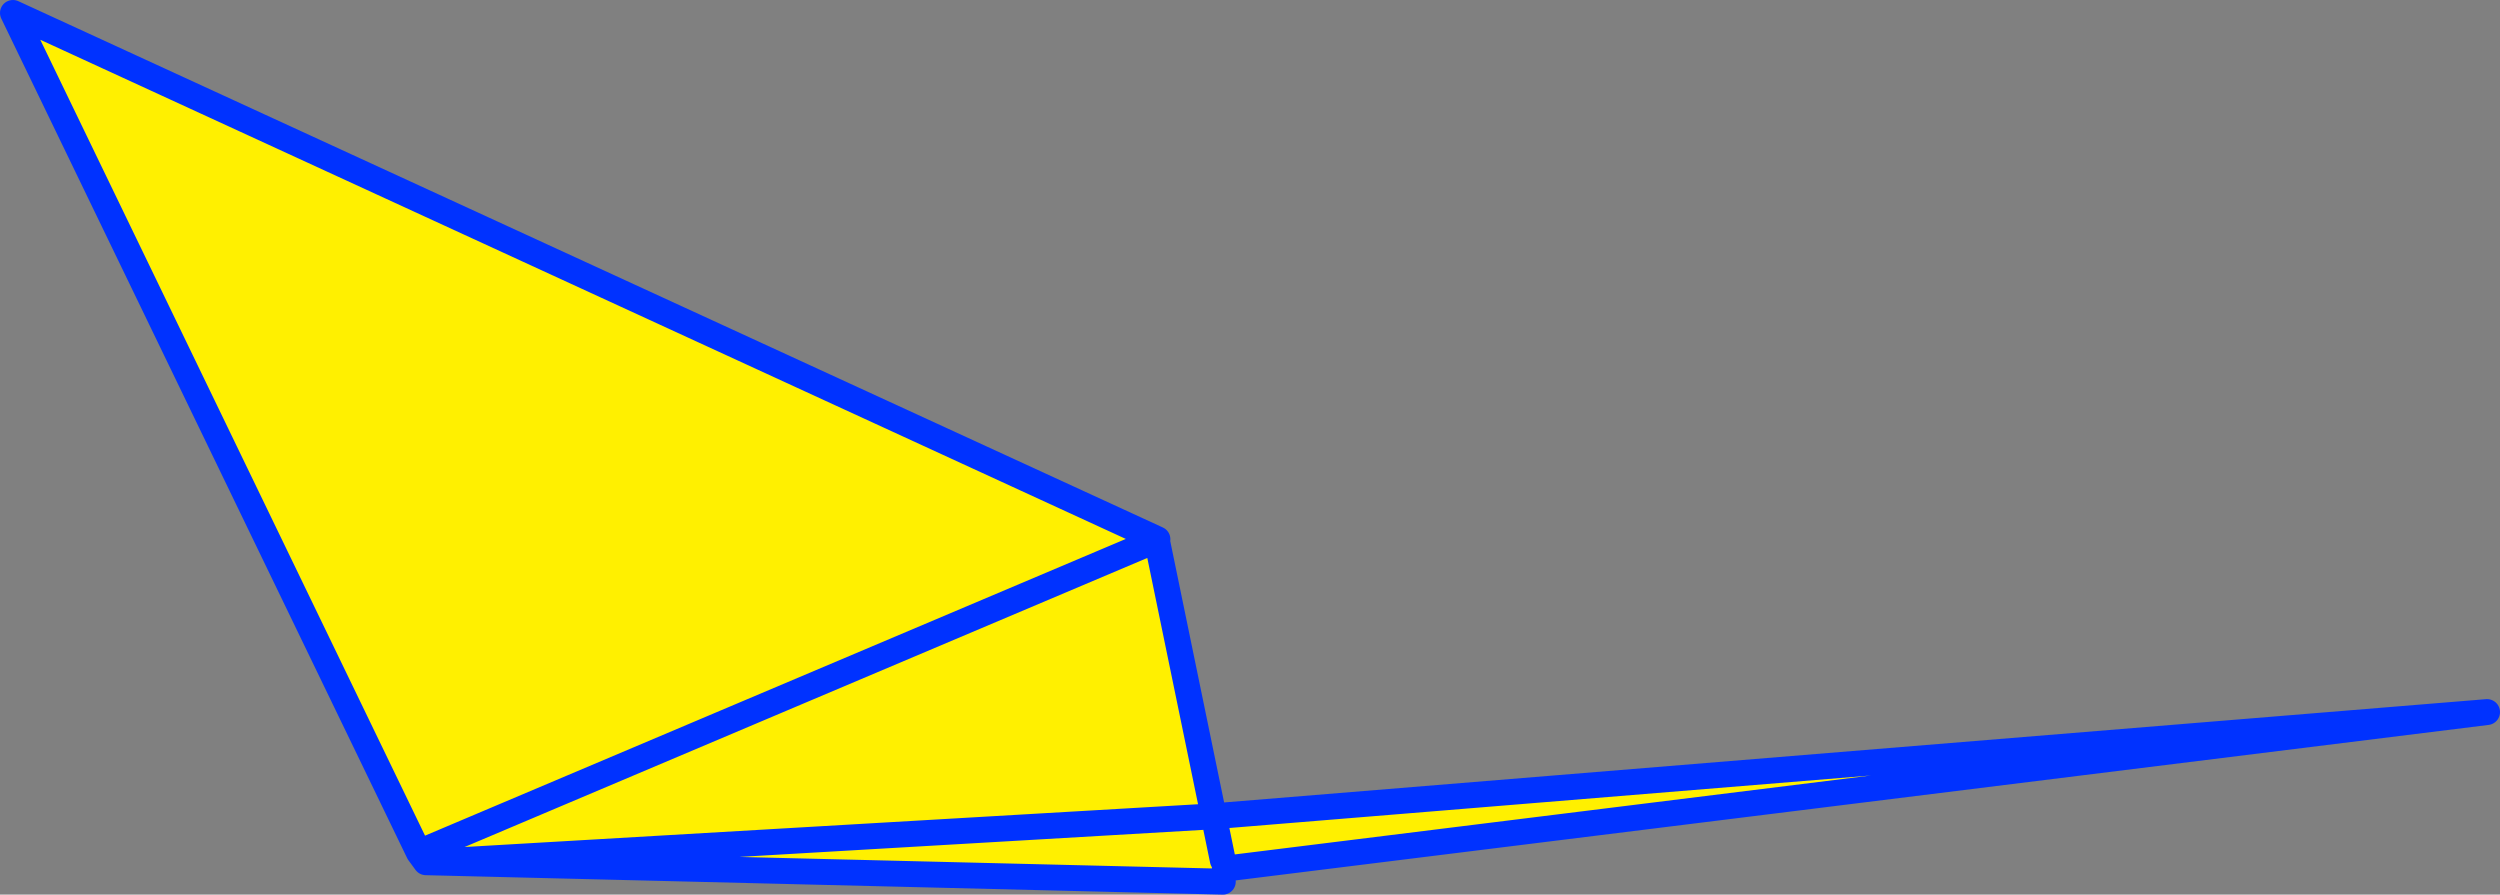
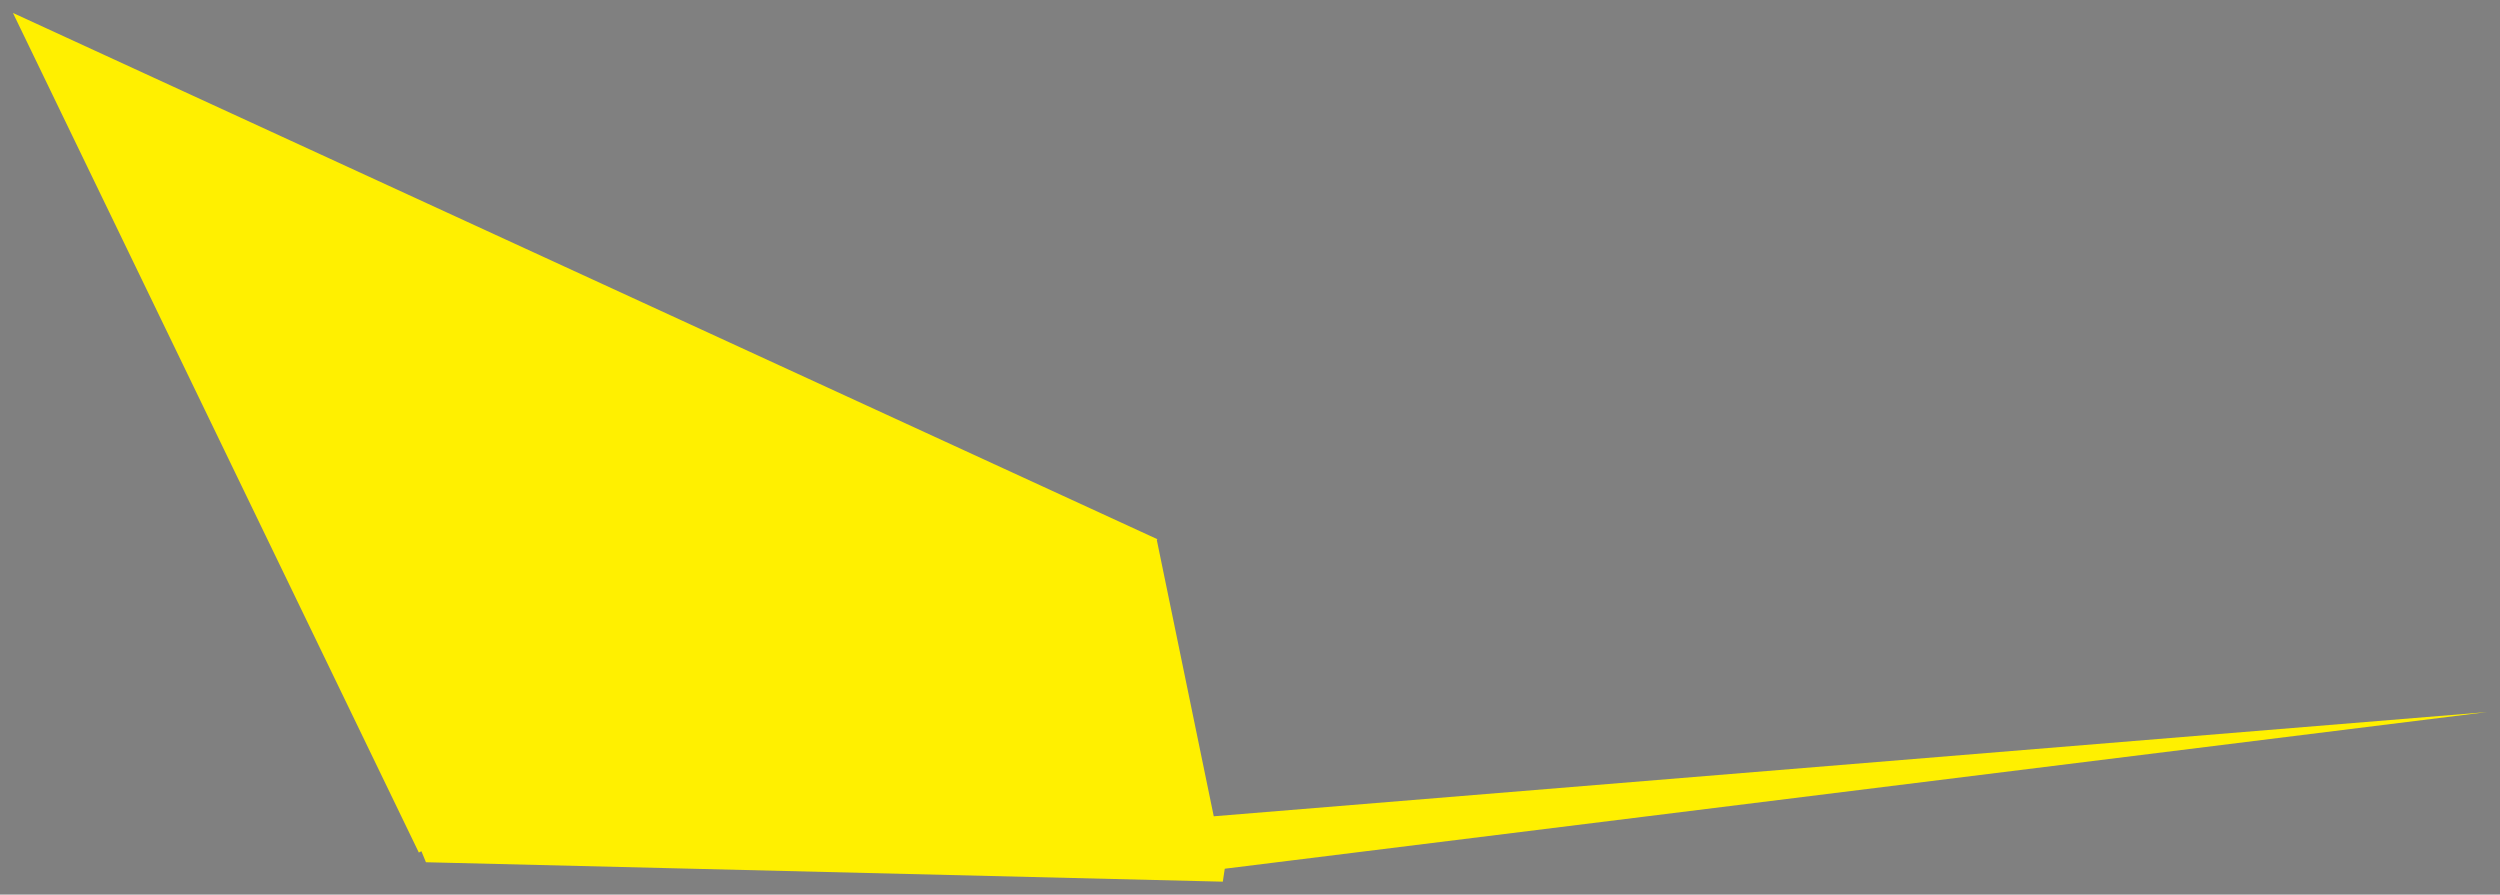
<svg xmlns="http://www.w3.org/2000/svg" height="69.1px" width="193.1px">
  <rect width="100%" height="100%" fill="#808080" stroke="none" />
  <g transform="matrix(1.0, 0.0, 0.0, 1.0, 56.05, 141.6)">
    <path d="M-23.7 -75.75 L-55.05 -140.6 33.35 -99.95 33.3 -99.9 37.7 -78.55 136.05 -86.6 38.55 -74.5 38.4 -73.5 -23.15 -75.0 -23.5 -75.85 -23.7 -75.75 M38.4 -75.15 L37.7 -78.55 38.4 -75.15 M33.3 -99.9 L-23.5 -75.85 33.3 -99.9 M37.7 -78.55 L-23.15 -75.0 37.7 -78.55" fill="#fff000" fill-rule="evenodd" stroke="none" />
-     <path d="M-23.7 -75.75 L-55.05 -140.6 33.35 -99.95 33.3 -99.9 37.7 -78.55 136.05 -86.6 38.55 -74.5 M38.4 -73.5 L-23.15 -75.0 -23.7 -75.75 -23.5 -75.85 33.3 -99.9 M37.7 -78.55 L38.4 -75.15 M-23.15 -75.0 L37.7 -78.55" fill="none" stroke="#0032ff" stroke-linecap="round" stroke-linejoin="round" stroke-width="2.0" />
  </g>
</svg>